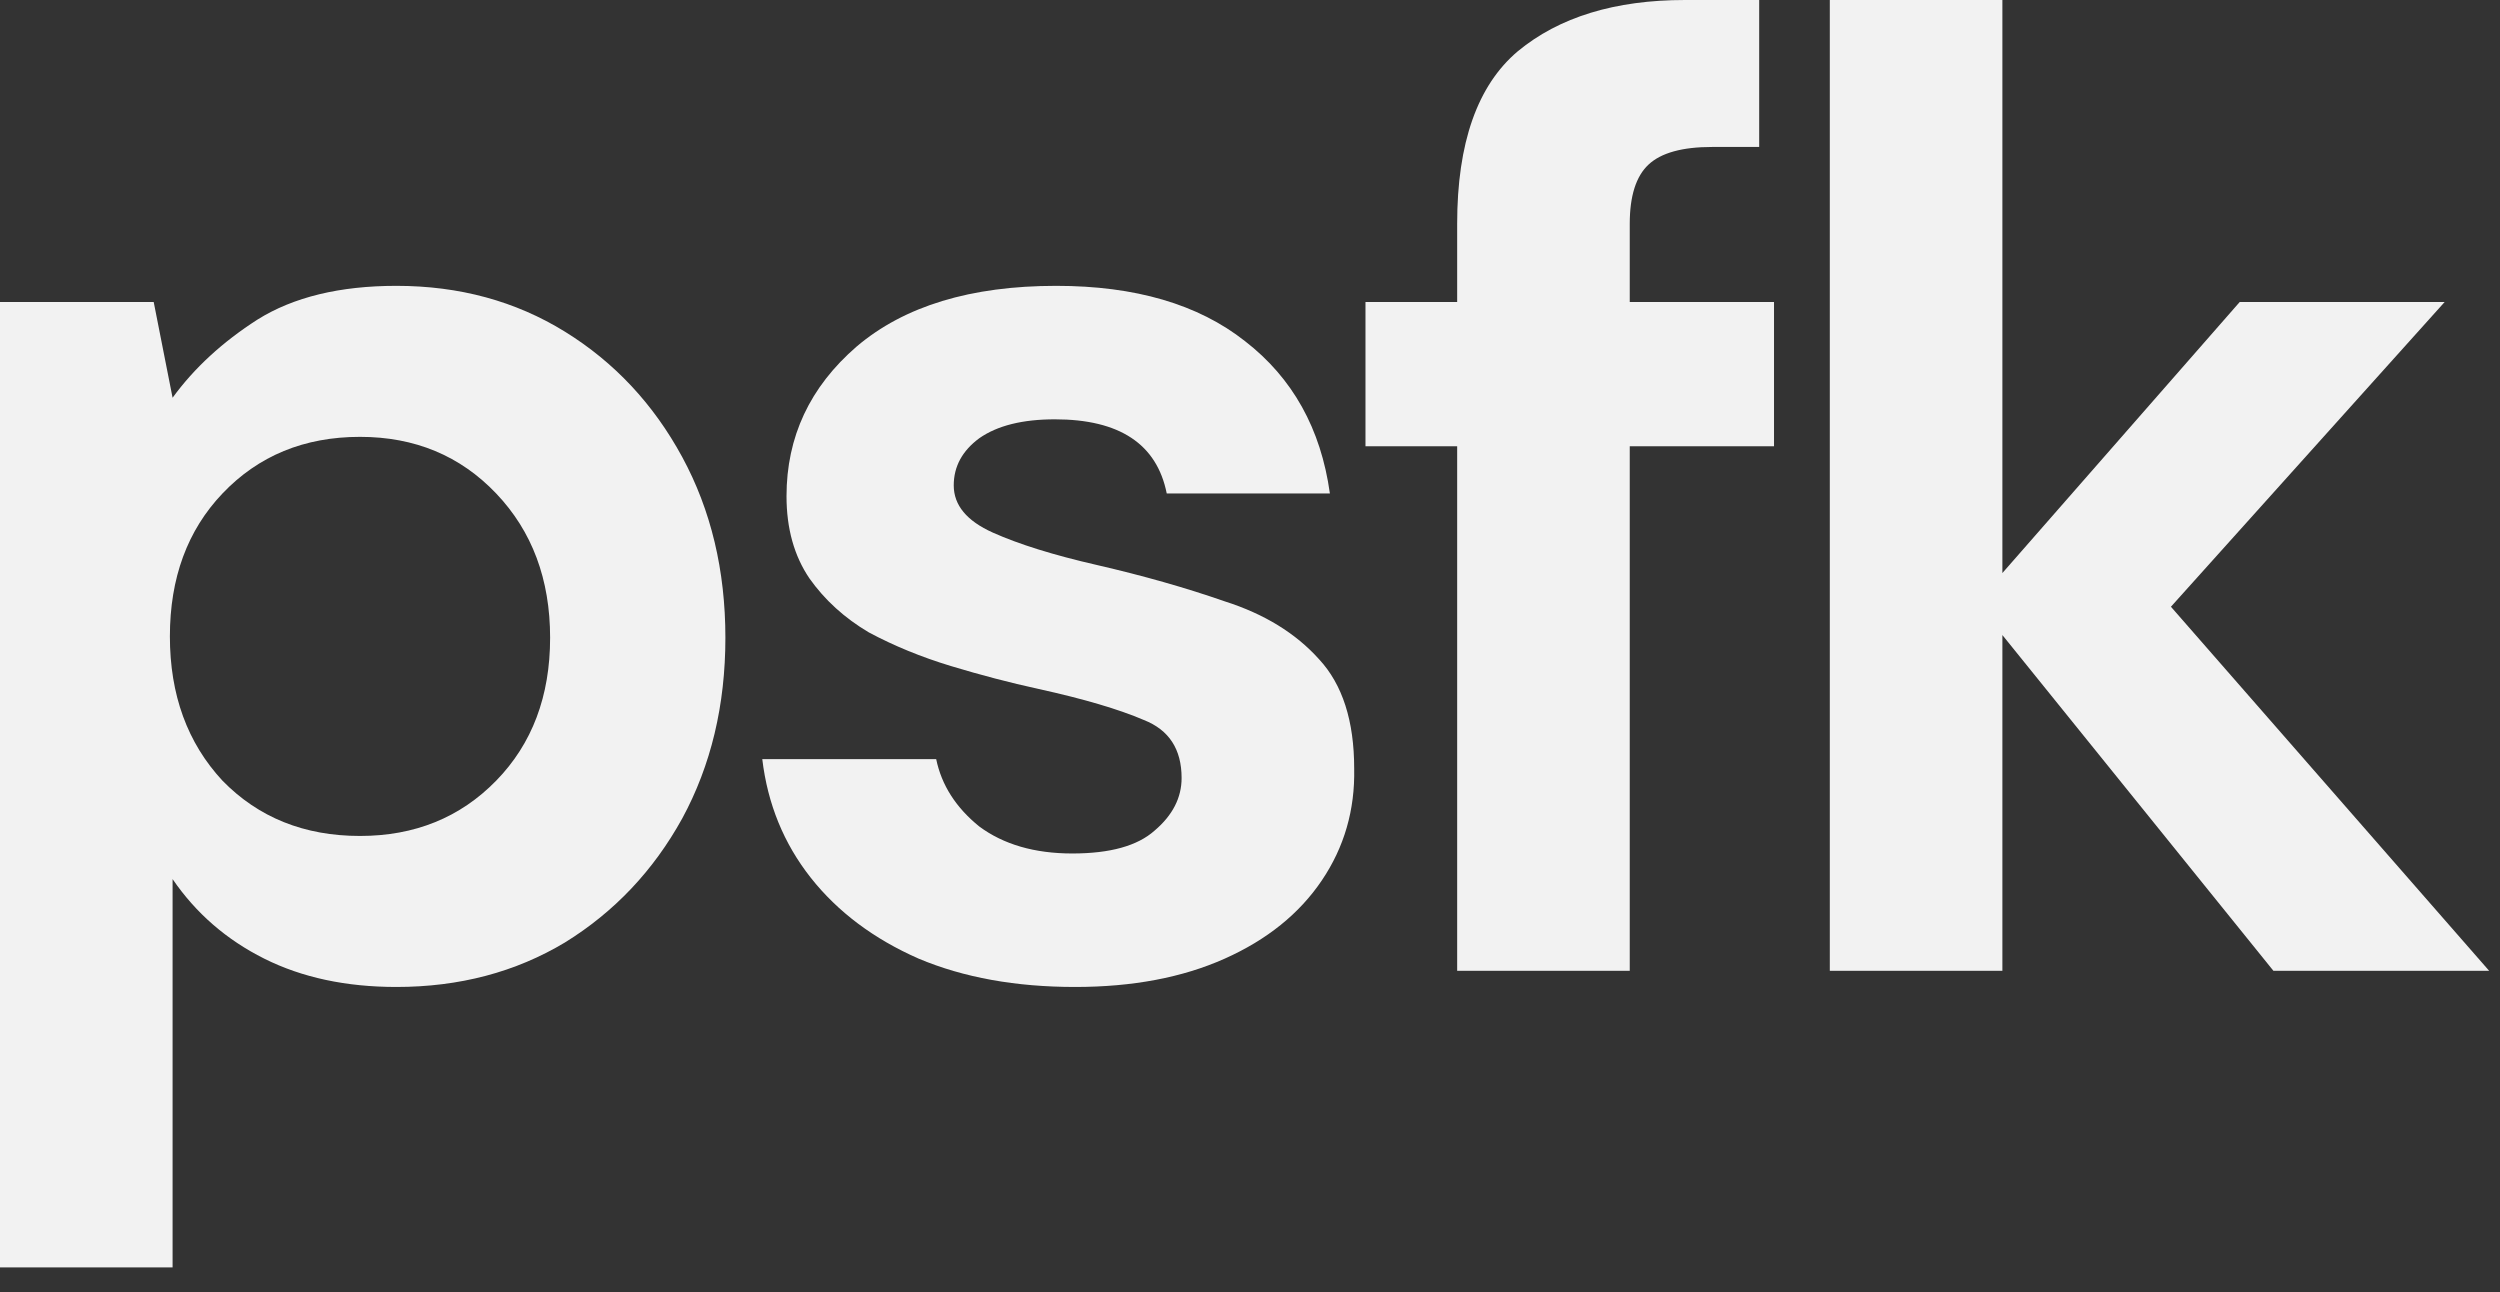
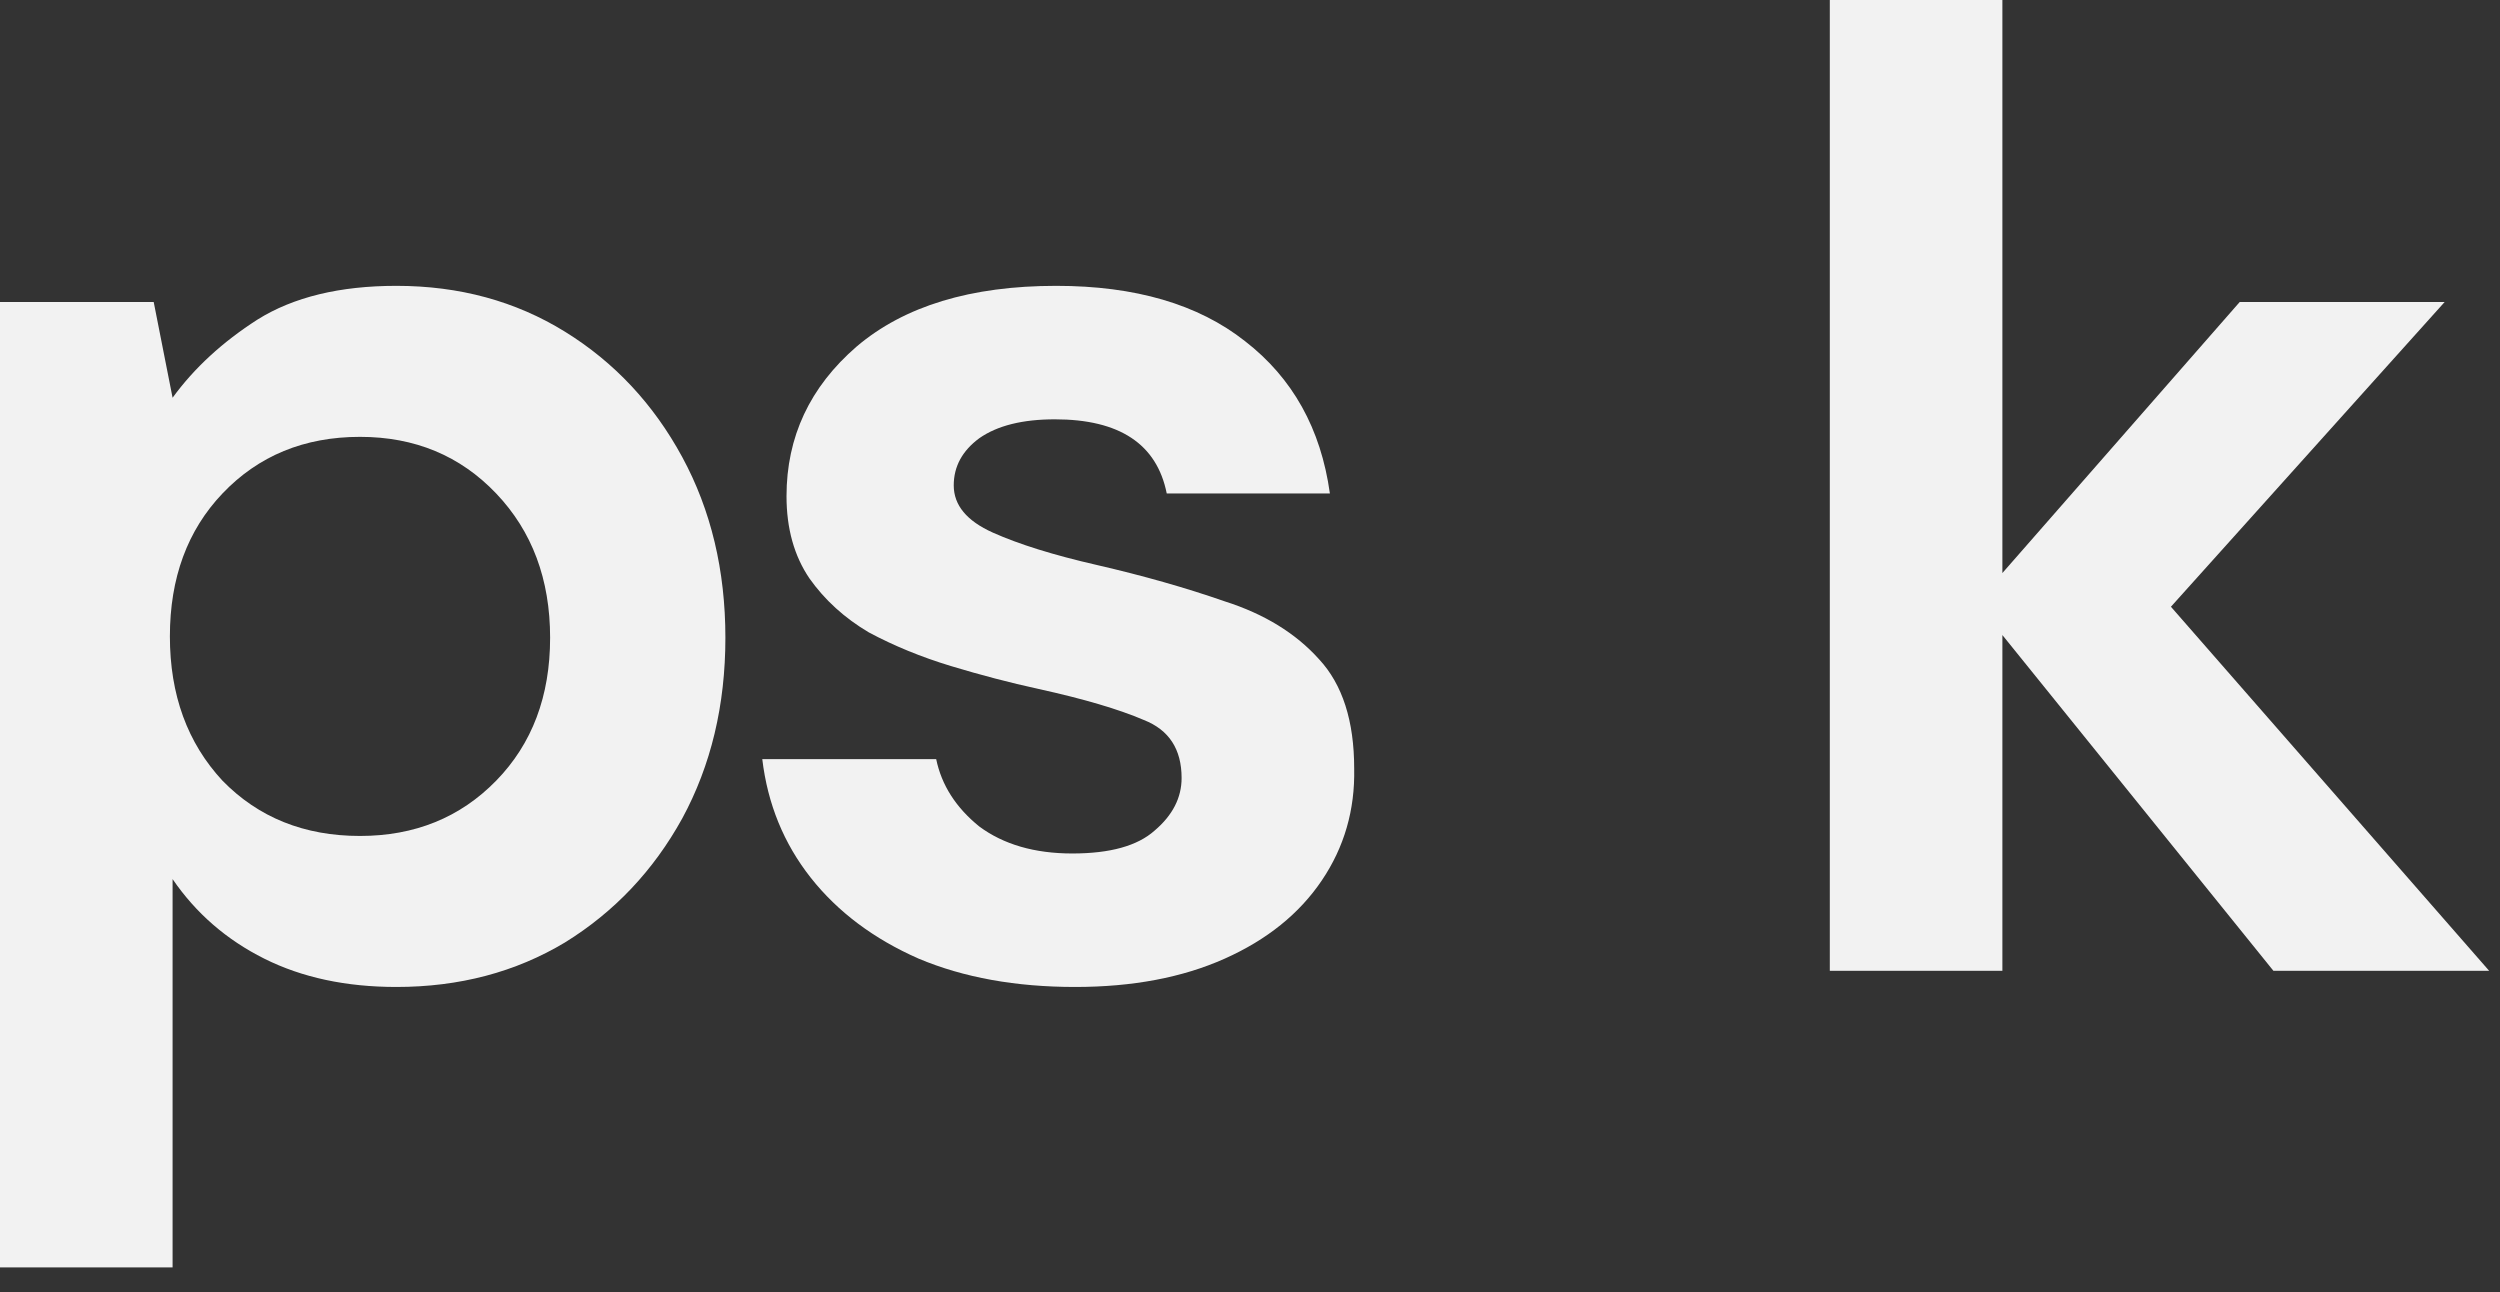
<svg xmlns="http://www.w3.org/2000/svg" width="89" height="46" viewBox="0 0 89 46" fill="none">
  <rect x="0" y="0" width="89" height="46" fill="#333333" stroke="none" />
  <path d="M0 45.12V10.752H5.472L6.144 14.16C6.912 13.104 7.92 12.176 9.168 11.376C10.448 10.576 12.096 10.176 14.112 10.176C16.352 10.176 18.352 10.72 20.112 11.808C21.872 12.896 23.264 14.384 24.288 16.272C25.312 18.16 25.824 20.304 25.824 22.704C25.824 25.104 25.312 27.248 24.288 29.136C23.264 30.992 21.872 32.464 20.112 33.552C18.352 34.608 16.352 35.136 14.112 35.136C12.32 35.136 10.752 34.8 9.408 34.128C8.064 33.456 6.976 32.512 6.144 31.296V45.12H0ZM12.816 29.76C14.768 29.76 16.384 29.104 17.664 27.792C18.944 26.48 19.584 24.784 19.584 22.704C19.584 20.624 18.944 18.912 17.664 17.568C16.384 16.224 14.768 15.552 12.816 15.552C10.832 15.552 9.2 16.224 7.92 17.568C6.672 18.88 6.048 20.576 6.048 22.656C6.048 24.736 6.672 26.448 7.92 27.792C9.2 29.104 10.832 29.76 12.816 29.76Z" fill="#F2F2F2" />
  <path d="M38.273 35.136C36.16 35.136 34.304 34.8 32.705 34.128C31.105 33.424 29.825 32.464 28.864 31.248C27.904 30.032 27.328 28.624 27.137 27.024H33.328C33.52 27.952 34.032 28.752 34.864 29.424C35.728 30.064 36.833 30.384 38.176 30.384C39.52 30.384 40.496 30.112 41.105 29.568C41.745 29.024 42.065 28.4 42.065 27.696C42.065 26.672 41.617 25.984 40.721 25.632C39.825 25.248 38.577 24.88 36.977 24.528C35.953 24.304 34.913 24.032 33.856 23.712C32.8 23.392 31.825 22.992 30.928 22.512C30.064 22 29.36 21.36 28.817 20.592C28.273 19.792 28 18.816 28 17.664C28 15.552 28.832 13.776 30.497 12.336C32.193 10.896 34.56 10.176 37.6 10.176C40.416 10.176 42.657 10.832 44.321 12.144C46.017 13.456 47.025 15.264 47.344 17.568H41.536C41.184 15.808 39.856 14.928 37.553 14.928C36.401 14.928 35.505 15.152 34.864 15.6C34.257 16.048 33.953 16.608 33.953 17.28C33.953 17.984 34.416 18.544 35.344 18.96C36.273 19.376 37.505 19.76 39.041 20.112C40.705 20.496 42.224 20.928 43.6 21.408C45.008 21.856 46.129 22.544 46.961 23.472C47.792 24.368 48.209 25.664 48.209 27.36C48.24 28.832 47.856 30.16 47.056 31.344C46.257 32.528 45.105 33.456 43.6 34.128C42.096 34.8 40.321 35.136 38.273 35.136Z" fill="#F2F2F2" />
-   <path d="M51.875 34.56V15.888H48.611V10.752H51.875V7.968C51.875 5.088 52.595 3.04 54.035 1.824C55.507 0.608 57.491 0 59.987 0H62.627V5.232H60.947C59.891 5.232 59.139 5.44 58.691 5.856C58.243 6.272 58.019 6.976 58.019 7.968V10.752H63.155V15.888H58.019V34.56H51.875Z" fill="#F2F2F2" />
  <path d="M65.141 34.56V0H71.285V20.4L79.733 10.752H87.029L77.285 21.6L88.613 34.56H80.933L71.285 22.608V34.56H65.141Z" fill="#F2F2F2" />
</svg>